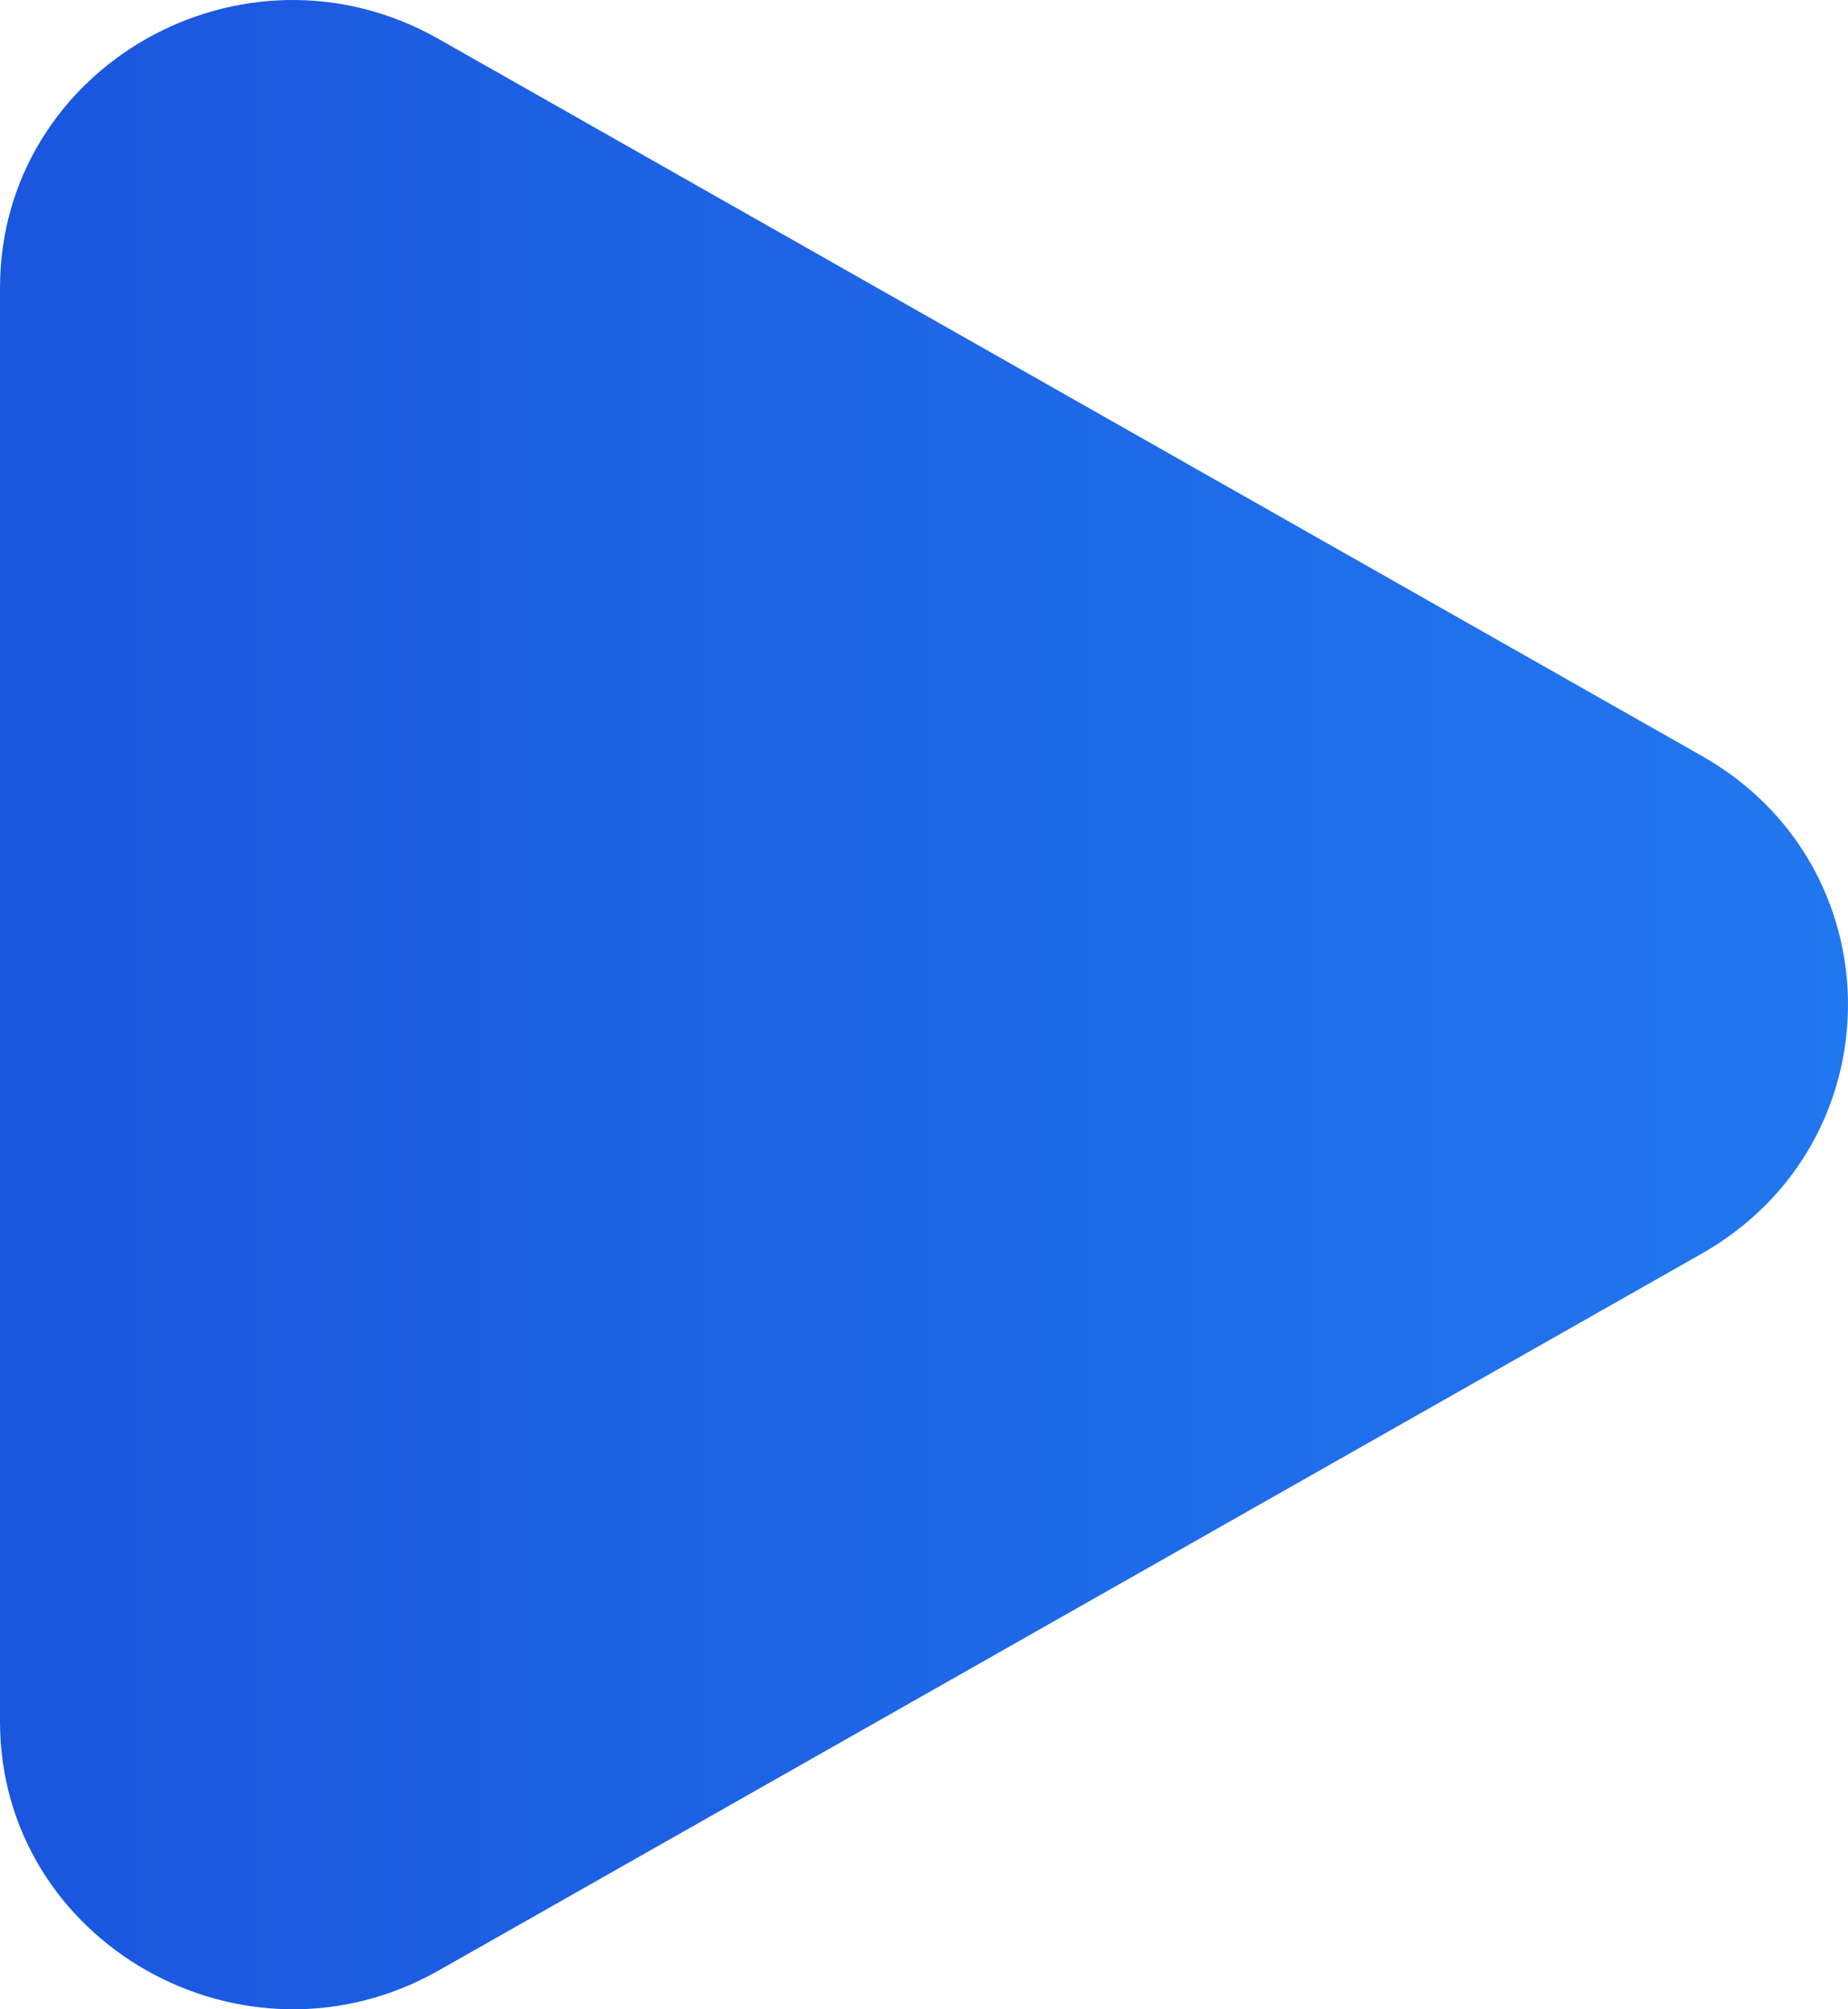
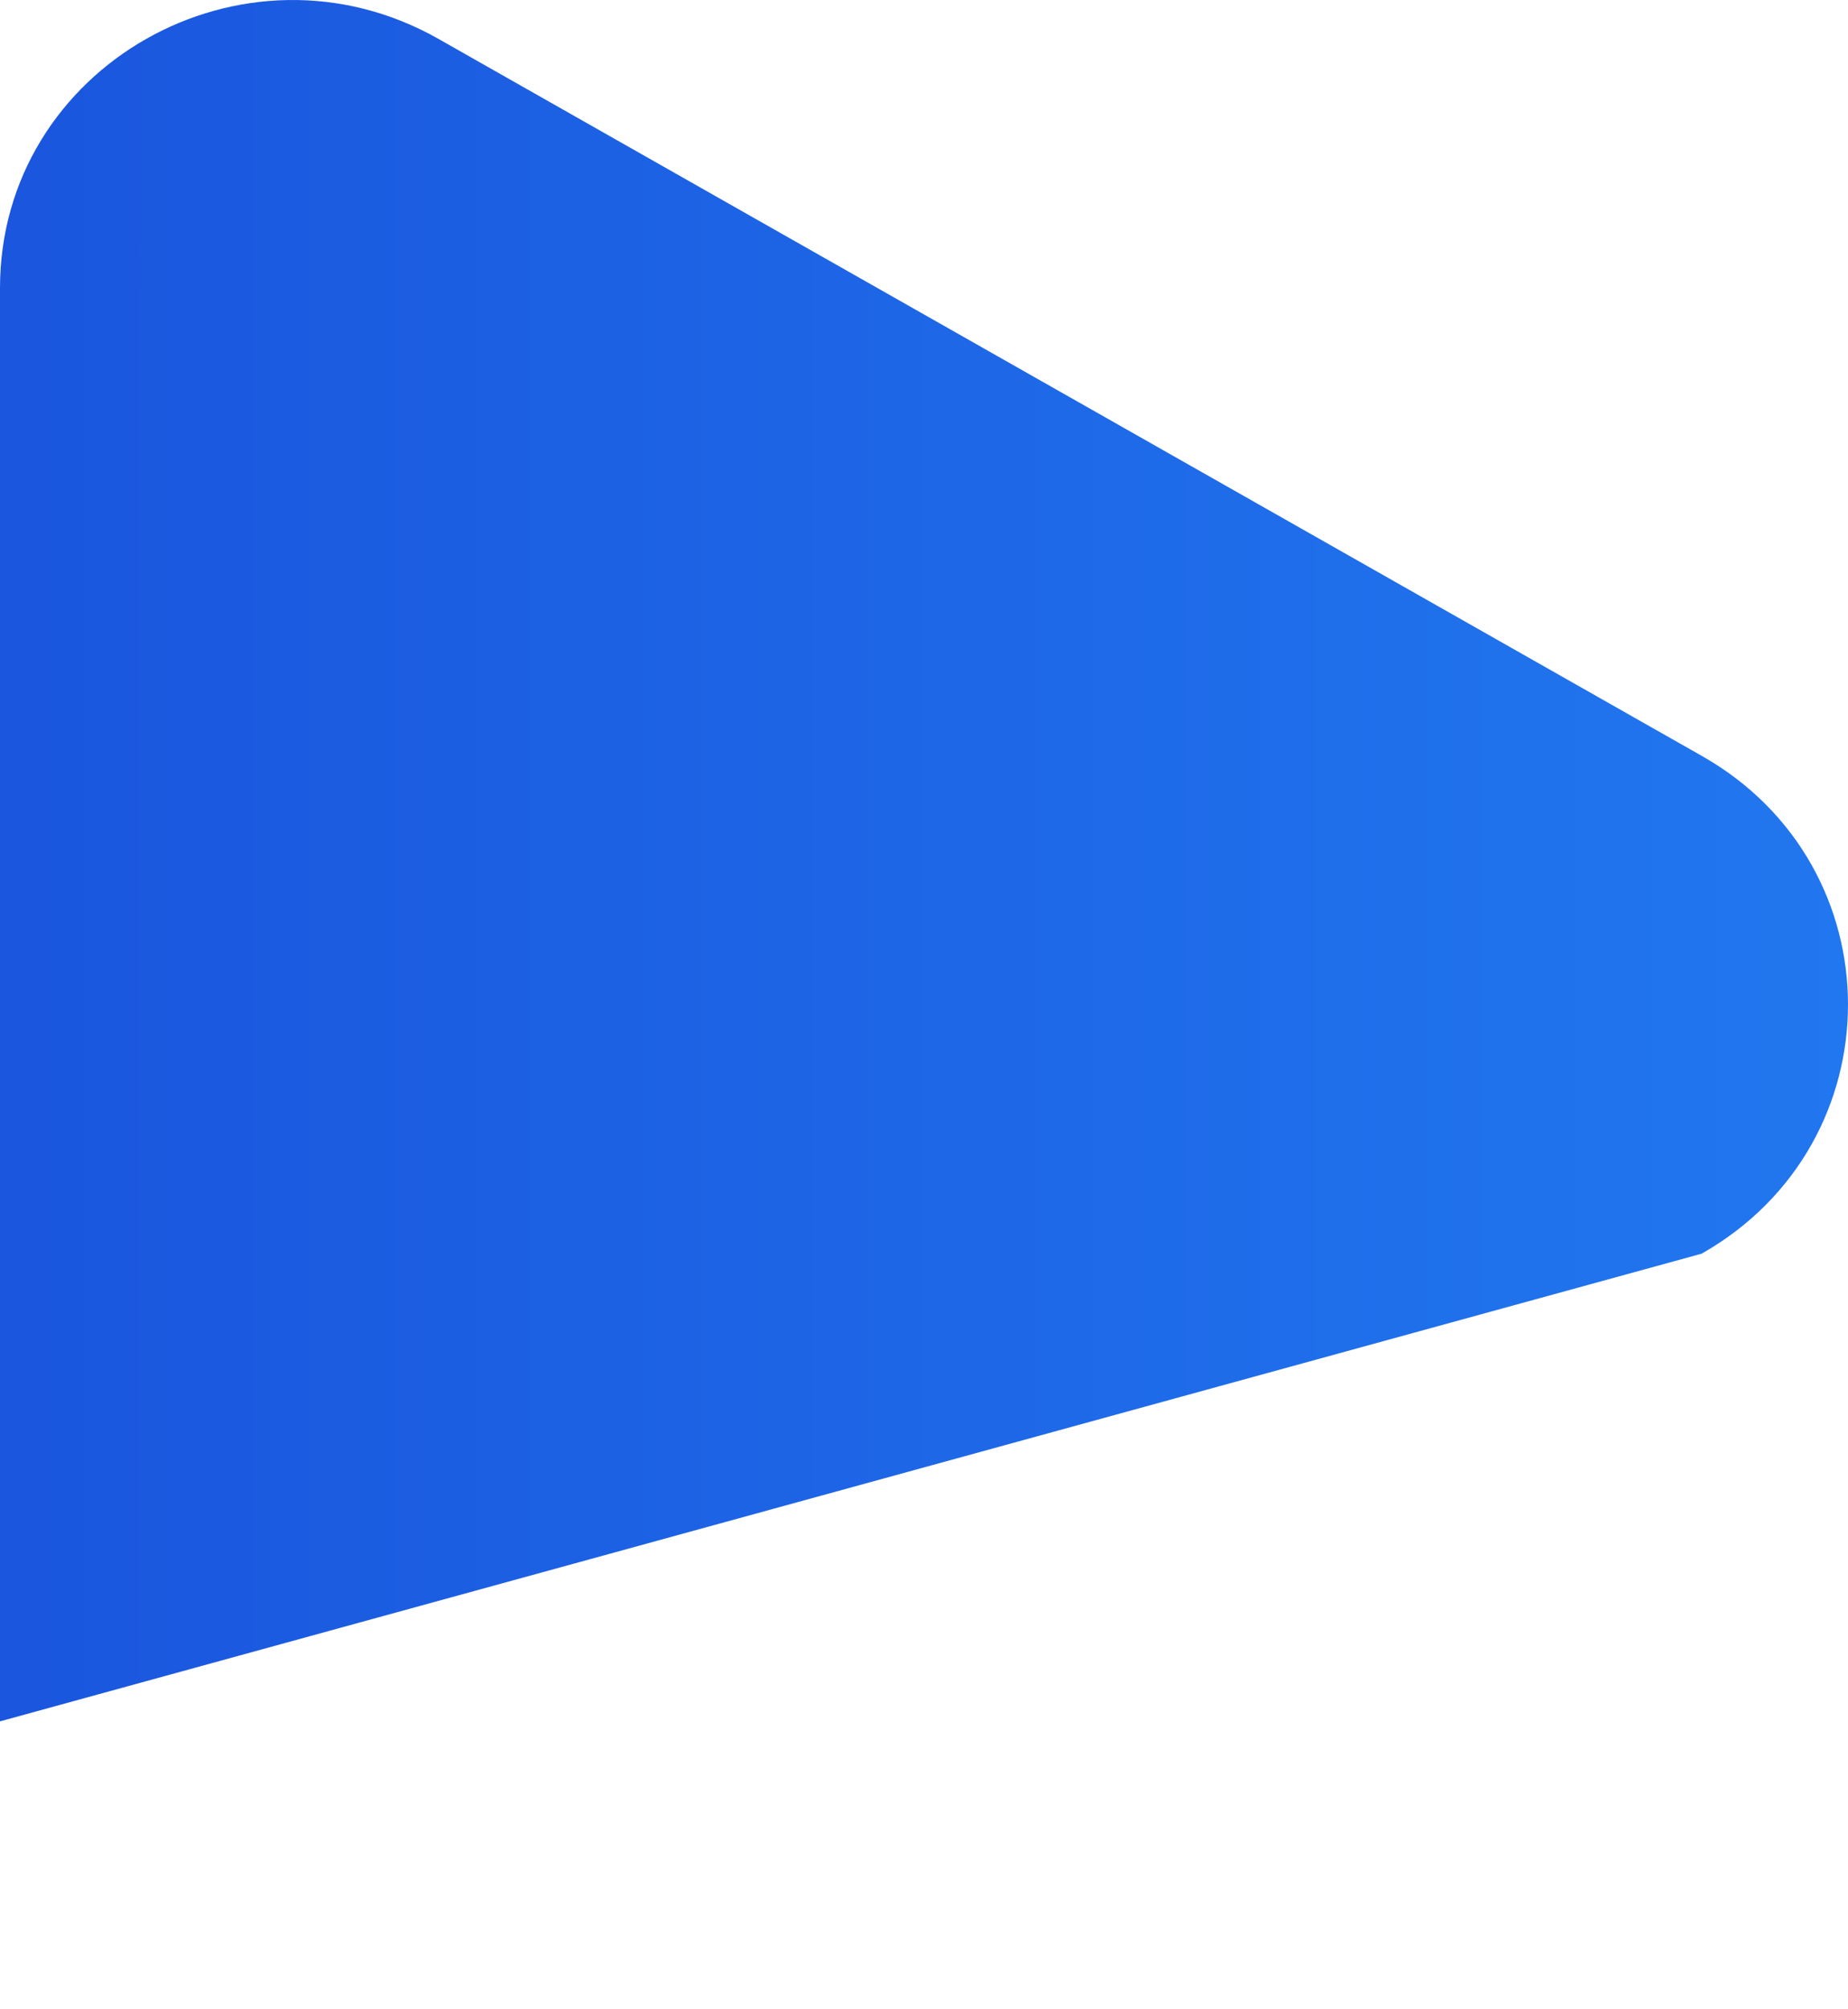
<svg xmlns="http://www.w3.org/2000/svg" width="46" height="50" viewBox="0 0 46 50" fill="none">
-   <path d="M42.357 18.808L10.92 0.971C6.063 -1.786 3.46863e-06 1.656 3.22764e-06 7.169L1.66861e-06 42.835C1.42798e-06 48.34 6.071 51.782 10.92 49.034L42.357 31.197C47.214 28.44 47.214 21.556 42.357 18.808Z" fill="url(#paint0_linear_2001_2298)" />
+   <path d="M42.357 18.808L10.92 0.971C6.063 -1.786 3.46863e-06 1.656 3.22764e-06 7.169L1.66861e-06 42.835L42.357 31.197C47.214 28.44 47.214 21.556 42.357 18.808Z" fill="url(#paint0_linear_2001_2298)" />
  <defs>
    <linearGradient id="paint0_linear_2001_2298" x1="46" y1="25" x2="1.09278e-06" y2="25" gradientUnits="userSpaceOnUse">
      <stop stop-color="#2177EF" />
      <stop offset="1" stop-color="#1A56DE" />
    </linearGradient>
  </defs>
</svg>